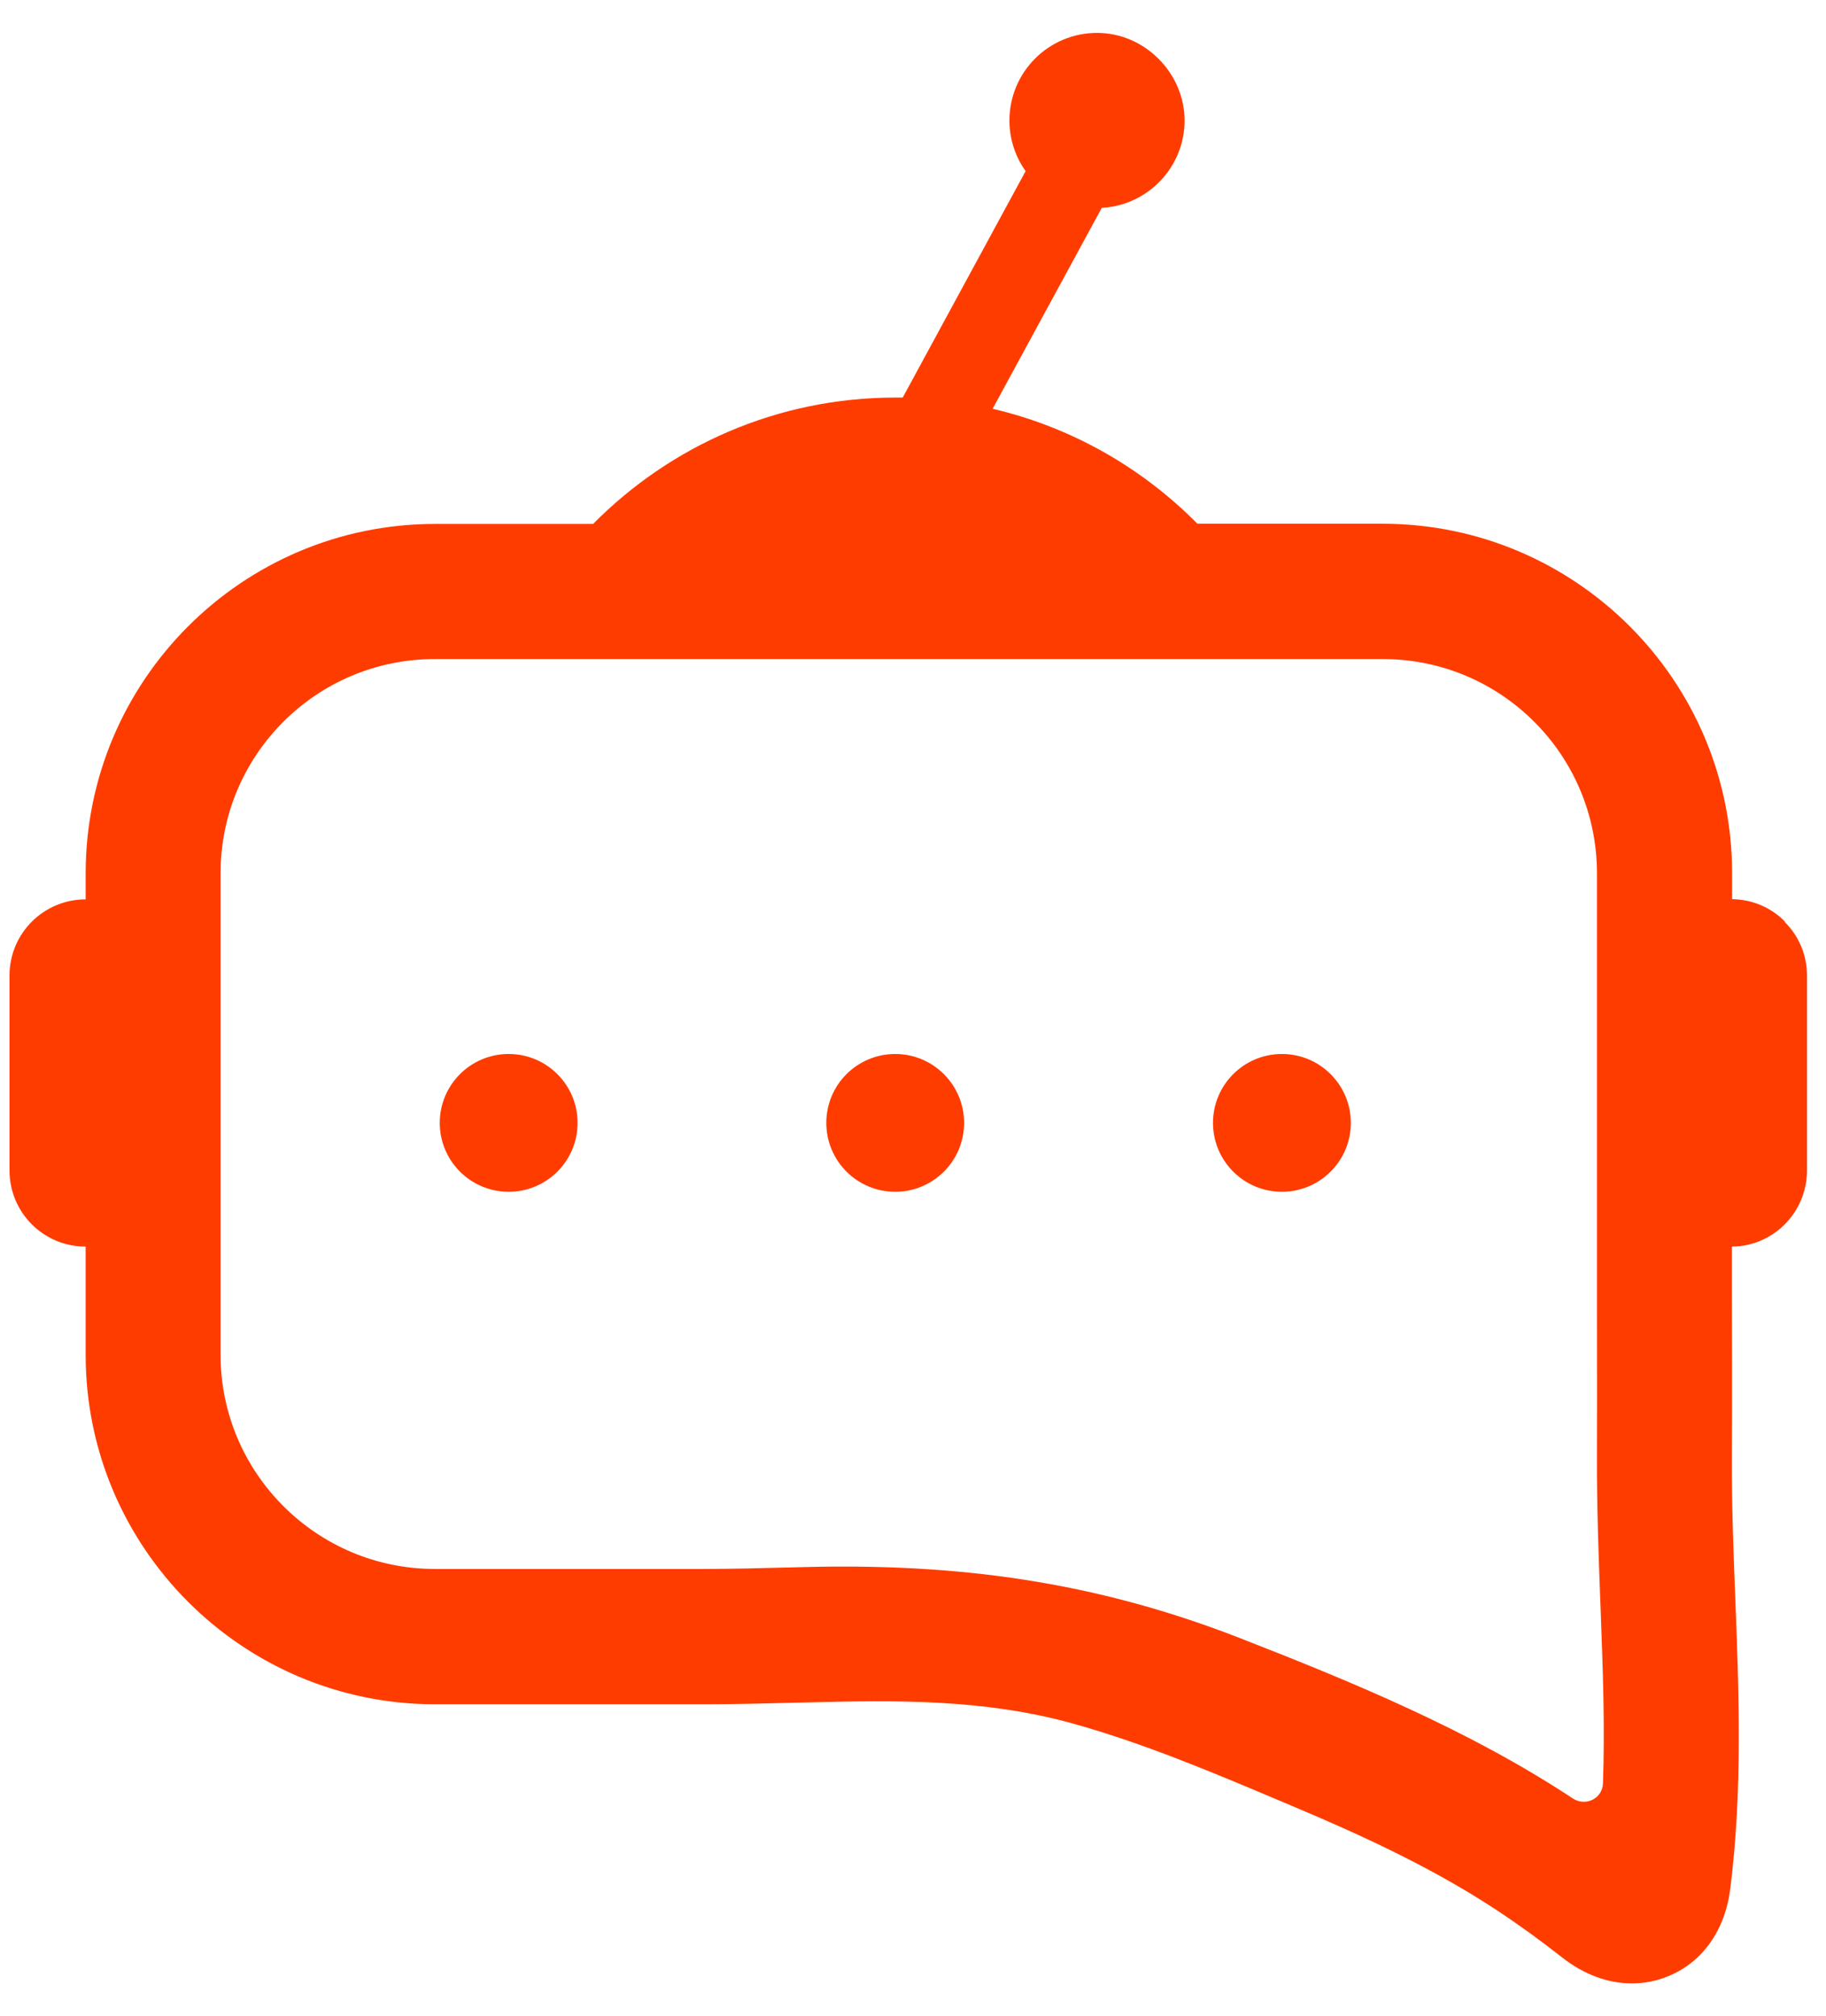
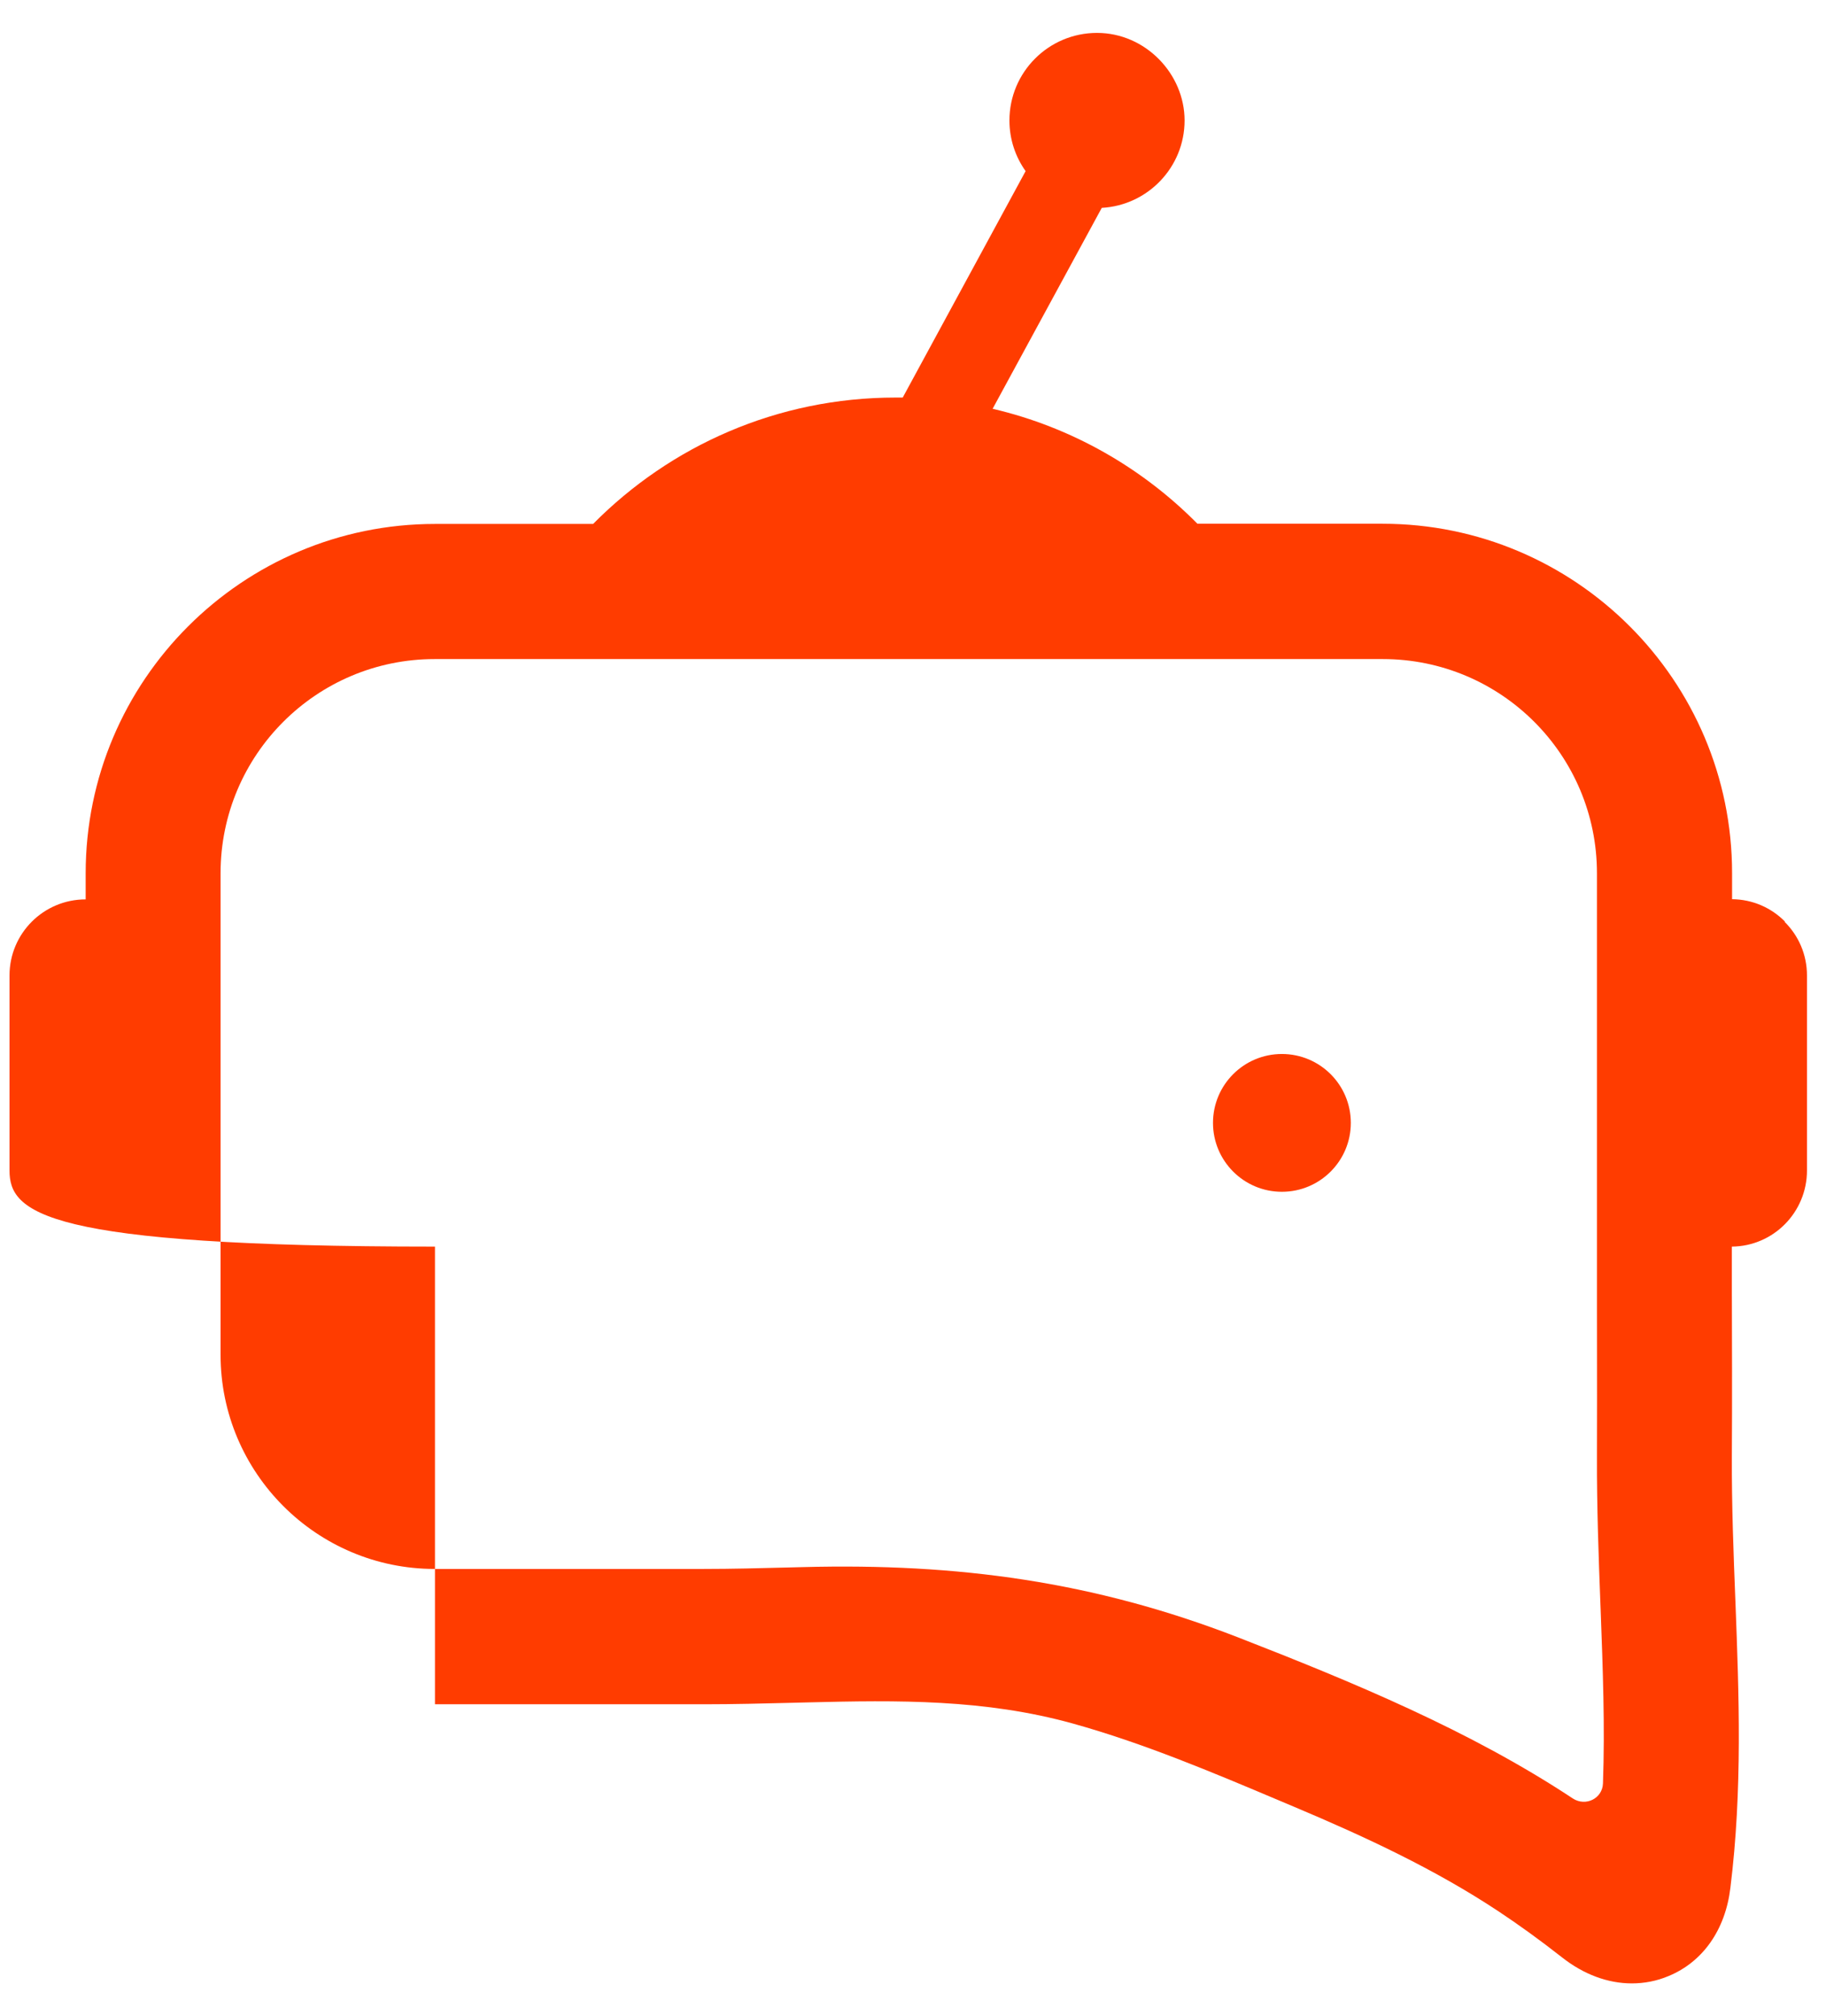
<svg xmlns="http://www.w3.org/2000/svg" width="48" height="53" viewBox="0 0 48 53" fill="none">
-   <path d="M15.183 29.516C15.183 30.516 14.372 31.327 13.371 31.327C12.371 31.327 11.56 30.516 11.56 29.516C11.56 28.515 12.371 27.705 13.371 27.705C14.372 27.705 15.183 28.515 15.183 29.516Z" fill="#FF3C00" />
  <path d="M33.697 31.327C34.698 31.327 35.509 30.516 35.509 29.516C35.509 28.515 34.698 27.705 33.697 27.705C32.697 27.705 31.886 28.515 31.886 29.516C31.886 30.516 32.697 31.327 33.697 31.327Z" fill="#FF3C00" />
-   <path d="M25.343 29.516C25.343 30.516 24.532 31.327 23.532 31.327C22.531 31.327 21.721 30.516 21.721 29.516C21.721 28.515 22.531 27.705 23.532 27.705C24.532 27.705 25.343 28.515 25.343 29.516Z" fill="#FF3C00" />
-   <path fill-rule="evenodd" clip-rule="evenodd" d="M45.531 23.636C46.076 23.641 46.567 23.865 46.922 24.225L46.911 24.23C47.276 24.591 47.5 25.087 47.5 25.643V30.766C47.5 31.863 46.622 32.758 45.525 32.768V34.05C45.525 34.064 45.525 34.118 45.526 34.205C45.528 34.8 45.535 36.946 45.525 38.278C45.52 39.56 45.569 40.843 45.618 42.081L45.62 42.124C45.712 44.544 45.807 47.039 45.487 49.62C45.356 50.728 44.761 51.573 43.856 51.944C43.545 52.075 43.217 52.135 42.896 52.135C42.268 52.135 41.63 51.901 41.057 51.448C40.473 50.99 39.928 50.597 39.393 50.242C37.713 49.129 35.88 48.278 34.03 47.498C33.895 47.441 33.76 47.384 33.625 47.327C31.853 46.579 30.059 45.822 28.204 45.305C25.885 44.661 23.605 44.689 21.226 44.749C21.094 44.752 20.962 44.755 20.828 44.759L20.826 44.759C20.064 44.778 19.285 44.798 18.509 44.798H11.434C6.371 44.798 2.252 40.679 2.252 35.616V32.768C1.145 32.768 0.25 31.874 0.25 30.766V25.643C0.25 24.536 1.145 23.641 2.252 23.641V22.954C2.252 17.891 6.371 13.772 11.434 13.772H15.591C17.62 11.721 20.43 10.45 23.54 10.45H23.73L26.96 4.498C26.693 4.122 26.535 3.663 26.535 3.167C26.535 1.896 27.566 0.865 28.837 0.865C30.108 0.865 31.139 1.939 31.139 3.167C31.139 4.394 30.173 5.398 28.962 5.464L26.093 10.745C28.171 11.23 30.026 12.299 31.477 13.767H36.343C41.412 13.767 45.531 17.886 45.531 22.948V23.636ZM41.346 47.275C41.684 47.493 42.121 47.275 42.137 46.882C42.191 45.381 42.134 43.88 42.076 42.318L42.072 42.217C42.023 40.935 41.974 39.61 41.979 38.257C41.983 37.362 41.981 36.084 41.98 35.174V35.172C41.98 34.829 41.979 34.538 41.979 34.34V22.954C41.979 19.844 39.459 17.324 36.349 17.324H11.428C8.319 17.324 5.798 19.844 5.798 22.954V35.611C5.798 38.715 8.324 41.241 11.428 41.241H18.504C19.235 41.241 19.989 41.221 20.73 41.202C20.863 41.198 20.996 41.195 21.128 41.192C25.165 41.088 28.75 41.568 32.536 43.036C35.547 44.209 38.64 45.485 41.346 47.275Z" fill="#FF3C00" />
+   <path fill-rule="evenodd" clip-rule="evenodd" d="M45.531 23.636C46.076 23.641 46.567 23.865 46.922 24.225L46.911 24.23C47.276 24.591 47.5 25.087 47.5 25.643V30.766C47.5 31.863 46.622 32.758 45.525 32.768V34.05C45.525 34.064 45.525 34.118 45.526 34.205C45.528 34.8 45.535 36.946 45.525 38.278C45.52 39.56 45.569 40.843 45.618 42.081L45.62 42.124C45.712 44.544 45.807 47.039 45.487 49.62C45.356 50.728 44.761 51.573 43.856 51.944C43.545 52.075 43.217 52.135 42.896 52.135C42.268 52.135 41.63 51.901 41.057 51.448C40.473 50.99 39.928 50.597 39.393 50.242C37.713 49.129 35.88 48.278 34.03 47.498C33.895 47.441 33.76 47.384 33.625 47.327C31.853 46.579 30.059 45.822 28.204 45.305C25.885 44.661 23.605 44.689 21.226 44.749C21.094 44.752 20.962 44.755 20.828 44.759L20.826 44.759C20.064 44.778 19.285 44.798 18.509 44.798H11.434V32.768C1.145 32.768 0.25 31.874 0.25 30.766V25.643C0.25 24.536 1.145 23.641 2.252 23.641V22.954C2.252 17.891 6.371 13.772 11.434 13.772H15.591C17.62 11.721 20.43 10.45 23.54 10.45H23.73L26.96 4.498C26.693 4.122 26.535 3.663 26.535 3.167C26.535 1.896 27.566 0.865 28.837 0.865C30.108 0.865 31.139 1.939 31.139 3.167C31.139 4.394 30.173 5.398 28.962 5.464L26.093 10.745C28.171 11.23 30.026 12.299 31.477 13.767H36.343C41.412 13.767 45.531 17.886 45.531 22.948V23.636ZM41.346 47.275C41.684 47.493 42.121 47.275 42.137 46.882C42.191 45.381 42.134 43.88 42.076 42.318L42.072 42.217C42.023 40.935 41.974 39.61 41.979 38.257C41.983 37.362 41.981 36.084 41.98 35.174V35.172C41.98 34.829 41.979 34.538 41.979 34.34V22.954C41.979 19.844 39.459 17.324 36.349 17.324H11.428C8.319 17.324 5.798 19.844 5.798 22.954V35.611C5.798 38.715 8.324 41.241 11.428 41.241H18.504C19.235 41.241 19.989 41.221 20.73 41.202C20.863 41.198 20.996 41.195 21.128 41.192C25.165 41.088 28.75 41.568 32.536 43.036C35.547 44.209 38.64 45.485 41.346 47.275Z" fill="#FF3C00" />
</svg>